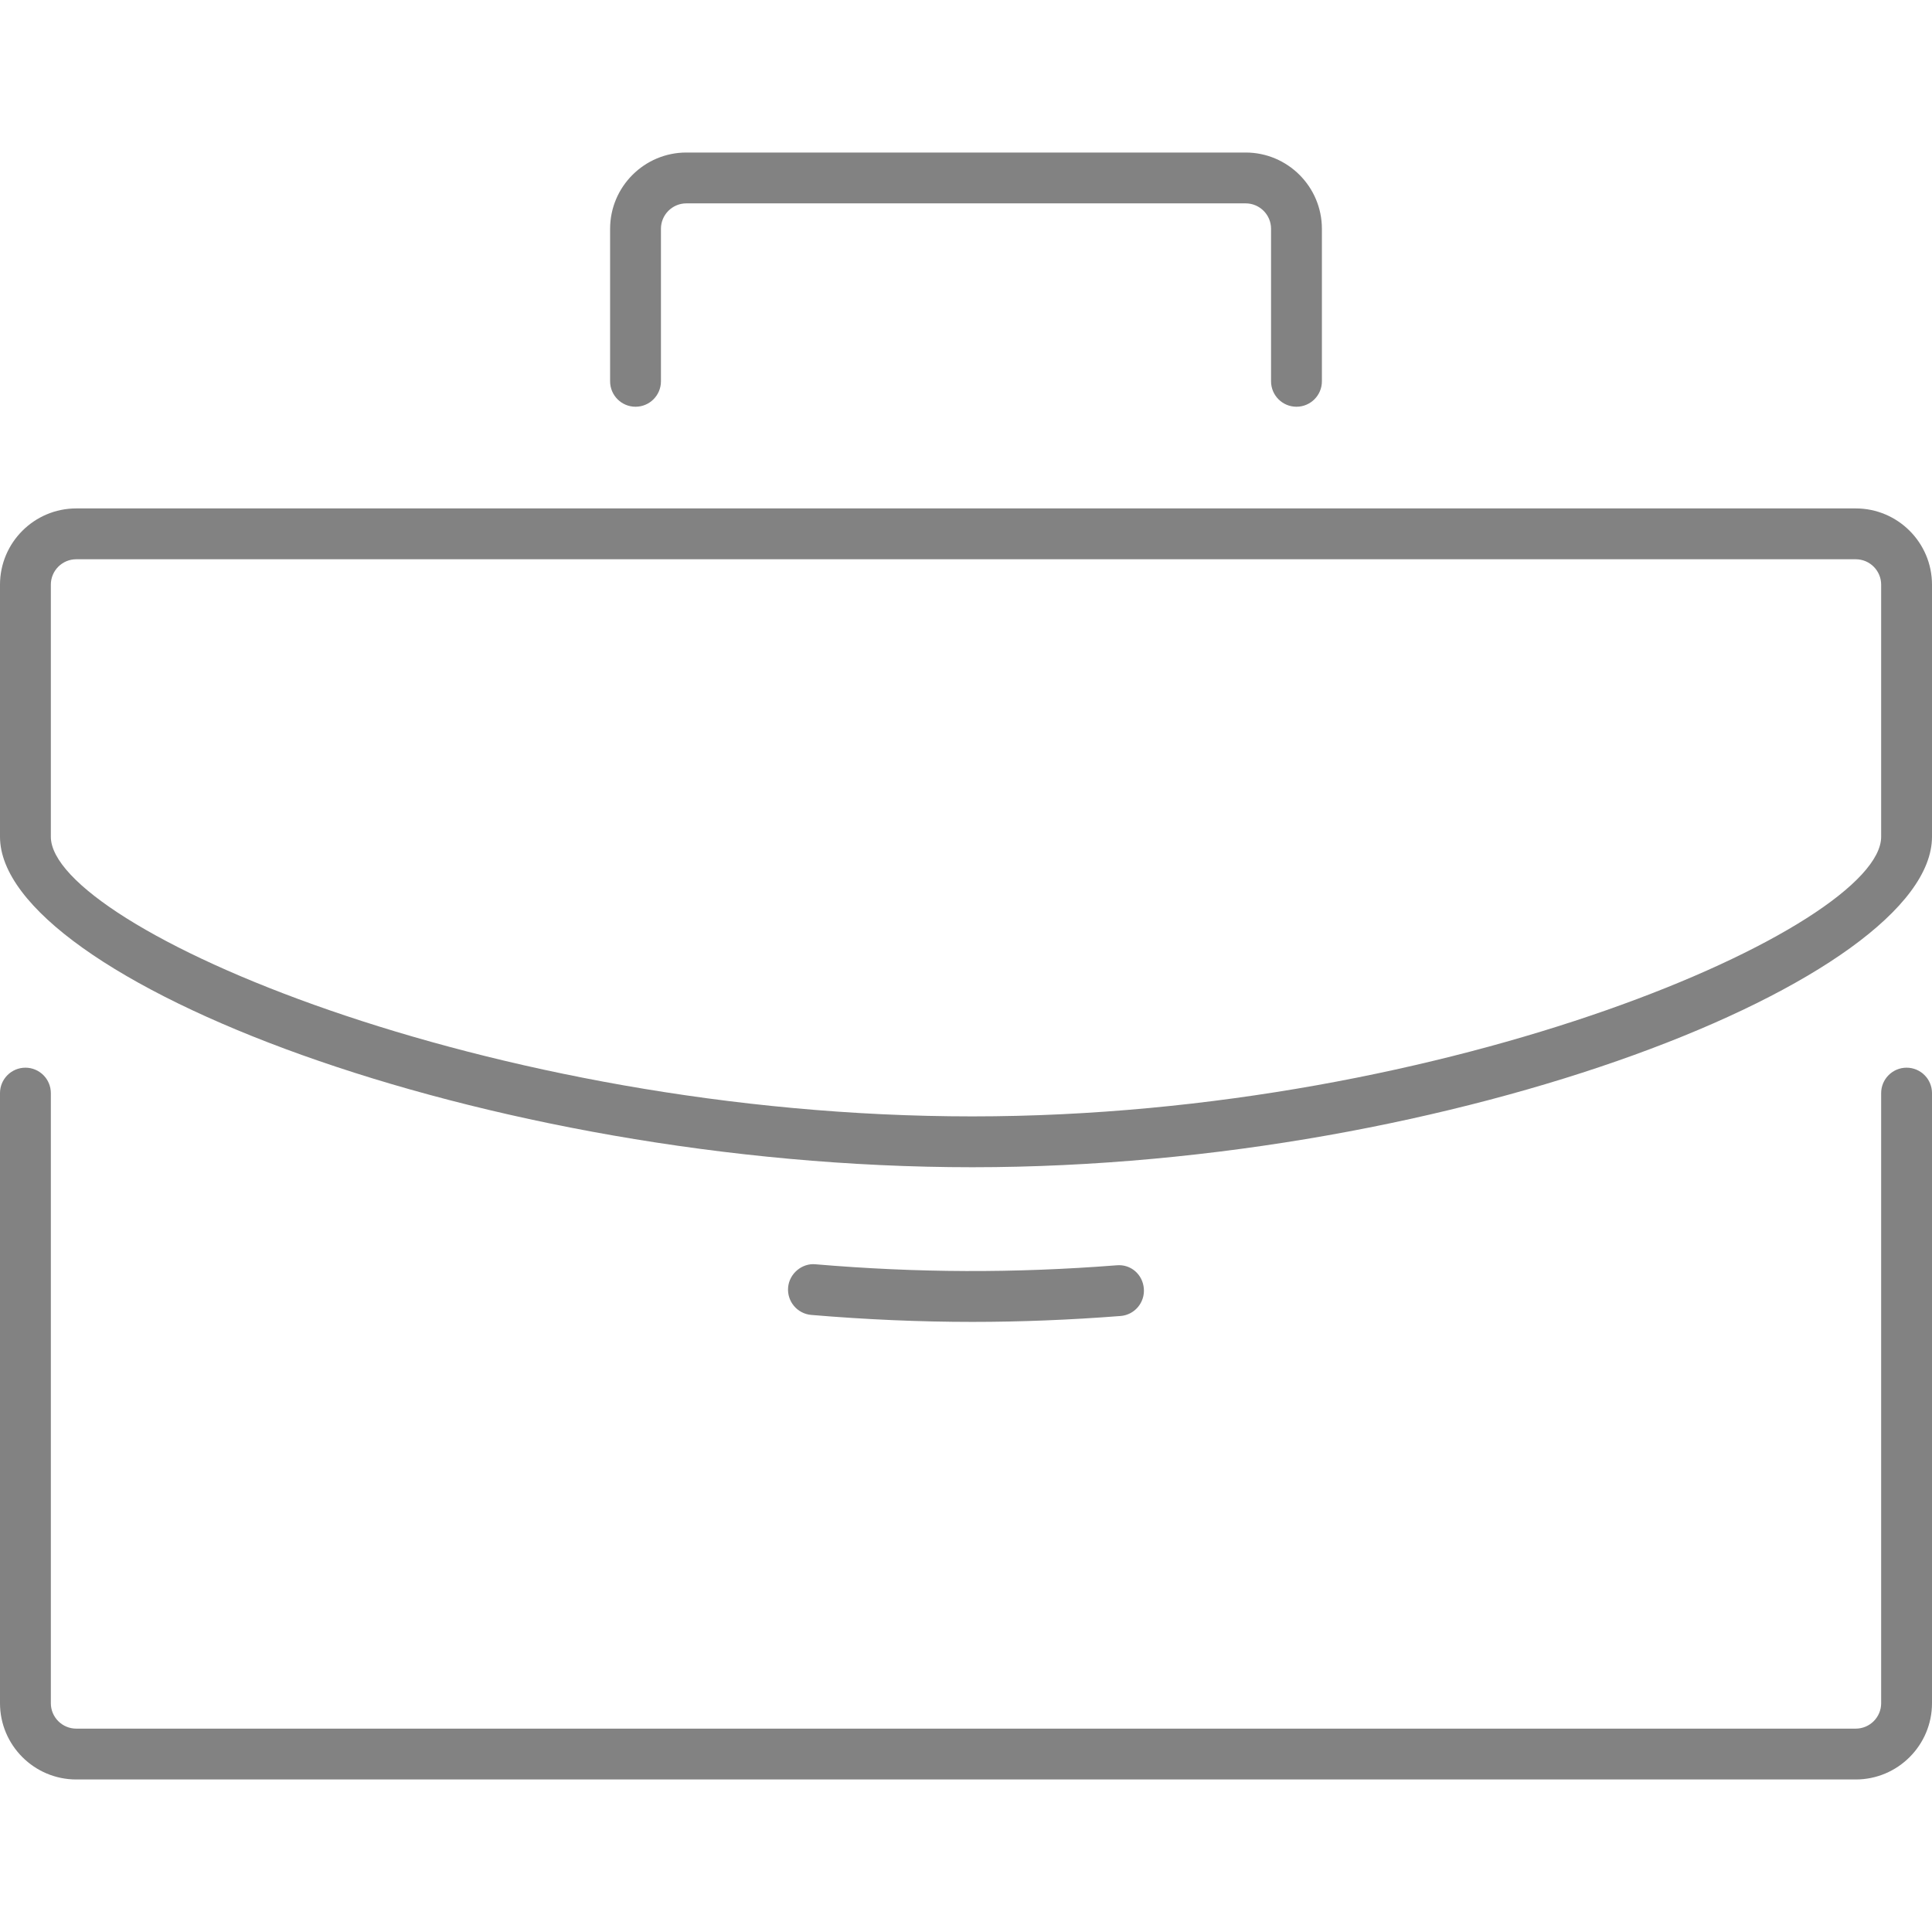
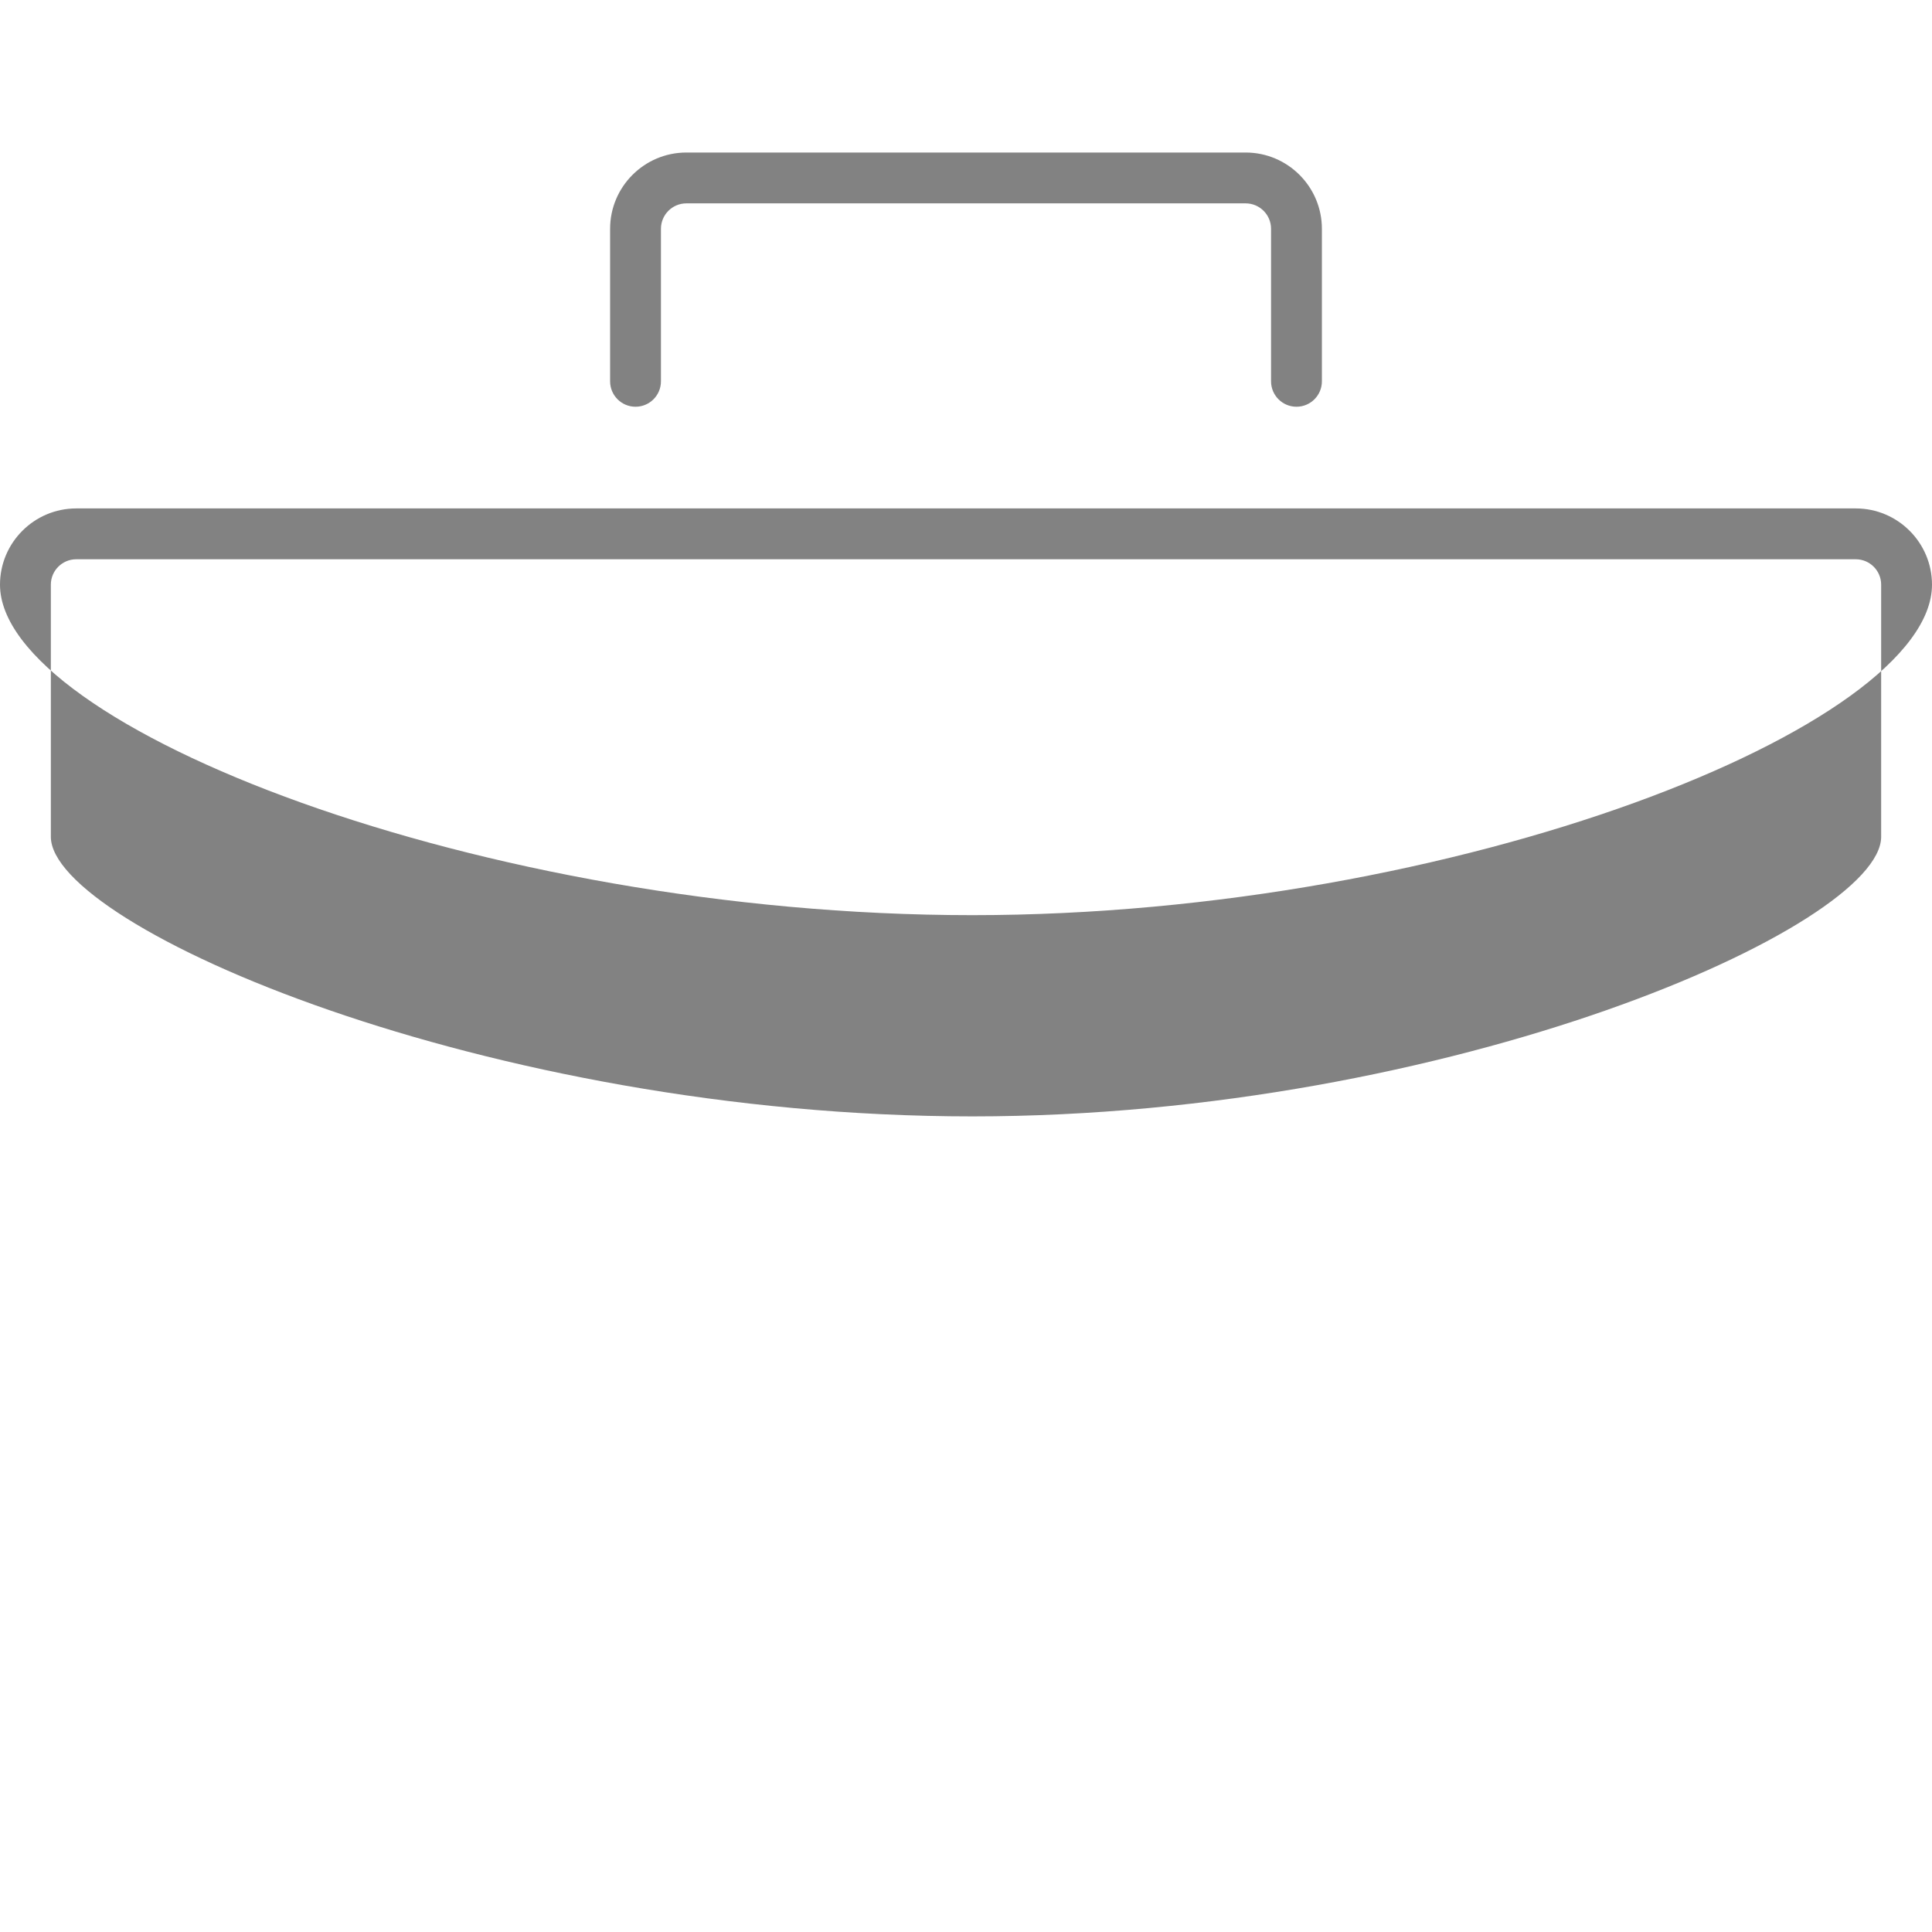
<svg xmlns="http://www.w3.org/2000/svg" version="1.1" id="Layer_1" width="800px" height="800px" viewBox="0 0 38 32" enable-background="new 0 0 38 32" xml:space="preserve">
  <g>
-     <path fill="#828282" d="M37.5,18c-0.276,0-0.5,0.224-0.5,0.5v12c0,0.276-0.224,0.5-0.5,0.5h-35C1.224,31,1,30.776,1,30.5v-12   C1,18.224,0.776,18,0.5,18S0,18.224,0,18.5v12C0,31.327,0.673,32,1.5,32h35c0.827,0,1.5-0.673,1.5-1.5v-12   C38,18.224,37.776,18,37.5,18z" />
    <path fill="#828282" d="M25.5,5C25.776,5,26,4.776,26,4.5v-3C26,0.673,25.327,0,24.5,0h-11C12.673,0,12,0.673,12,1.5v3   C12,4.776,12.224,5,12.5,5S13,4.776,13,4.5v-3C13,1.224,13.224,1,13.5,1h11C24.776,1,25,1.224,25,1.5v3C25,4.776,25.224,5,25.5,5z" />
-     <path fill="#828282" d="M36.5,7h-35C0.673,7,0,7.673,0,8.5v4.958c0,2.778,9.456,6.5,19.125,6.5c9.543,0,18.875-3.722,18.875-6.5   V8.5C38,7.673,37.327,7,36.5,7z M37,13.458c0,1.764-8.457,5.5-17.875,5.5C9.575,18.958,1,15.223,1,13.458V8.5   C1,8.224,1.224,8,1.5,8h35C36.776,8,37,8.224,37,8.5V13.458z" />
-     <path fill="#828282" d="M19.125,23c0.943,0,1.923-0.039,2.914-0.116c0.275-0.021,0.481-0.262,0.459-0.538   c-0.021-0.275-0.252-0.486-0.538-0.459c-2.014,0.157-3.909,0.15-5.919-0.02c-0.264-0.027-0.517,0.181-0.54,0.456   c-0.023,0.275,0.181,0.517,0.456,0.54C17.033,22.954,18.099,23,19.125,23z" />
+     <path fill="#828282" d="M36.5,7h-35C0.673,7,0,7.673,0,8.5c0,2.778,9.456,6.5,19.125,6.5c9.543,0,18.875-3.722,18.875-6.5   V8.5C38,7.673,37.327,7,36.5,7z M37,13.458c0,1.764-8.457,5.5-17.875,5.5C9.575,18.958,1,15.223,1,13.458V8.5   C1,8.224,1.224,8,1.5,8h35C36.776,8,37,8.224,37,8.5V13.458z" />
  </g>
</svg>